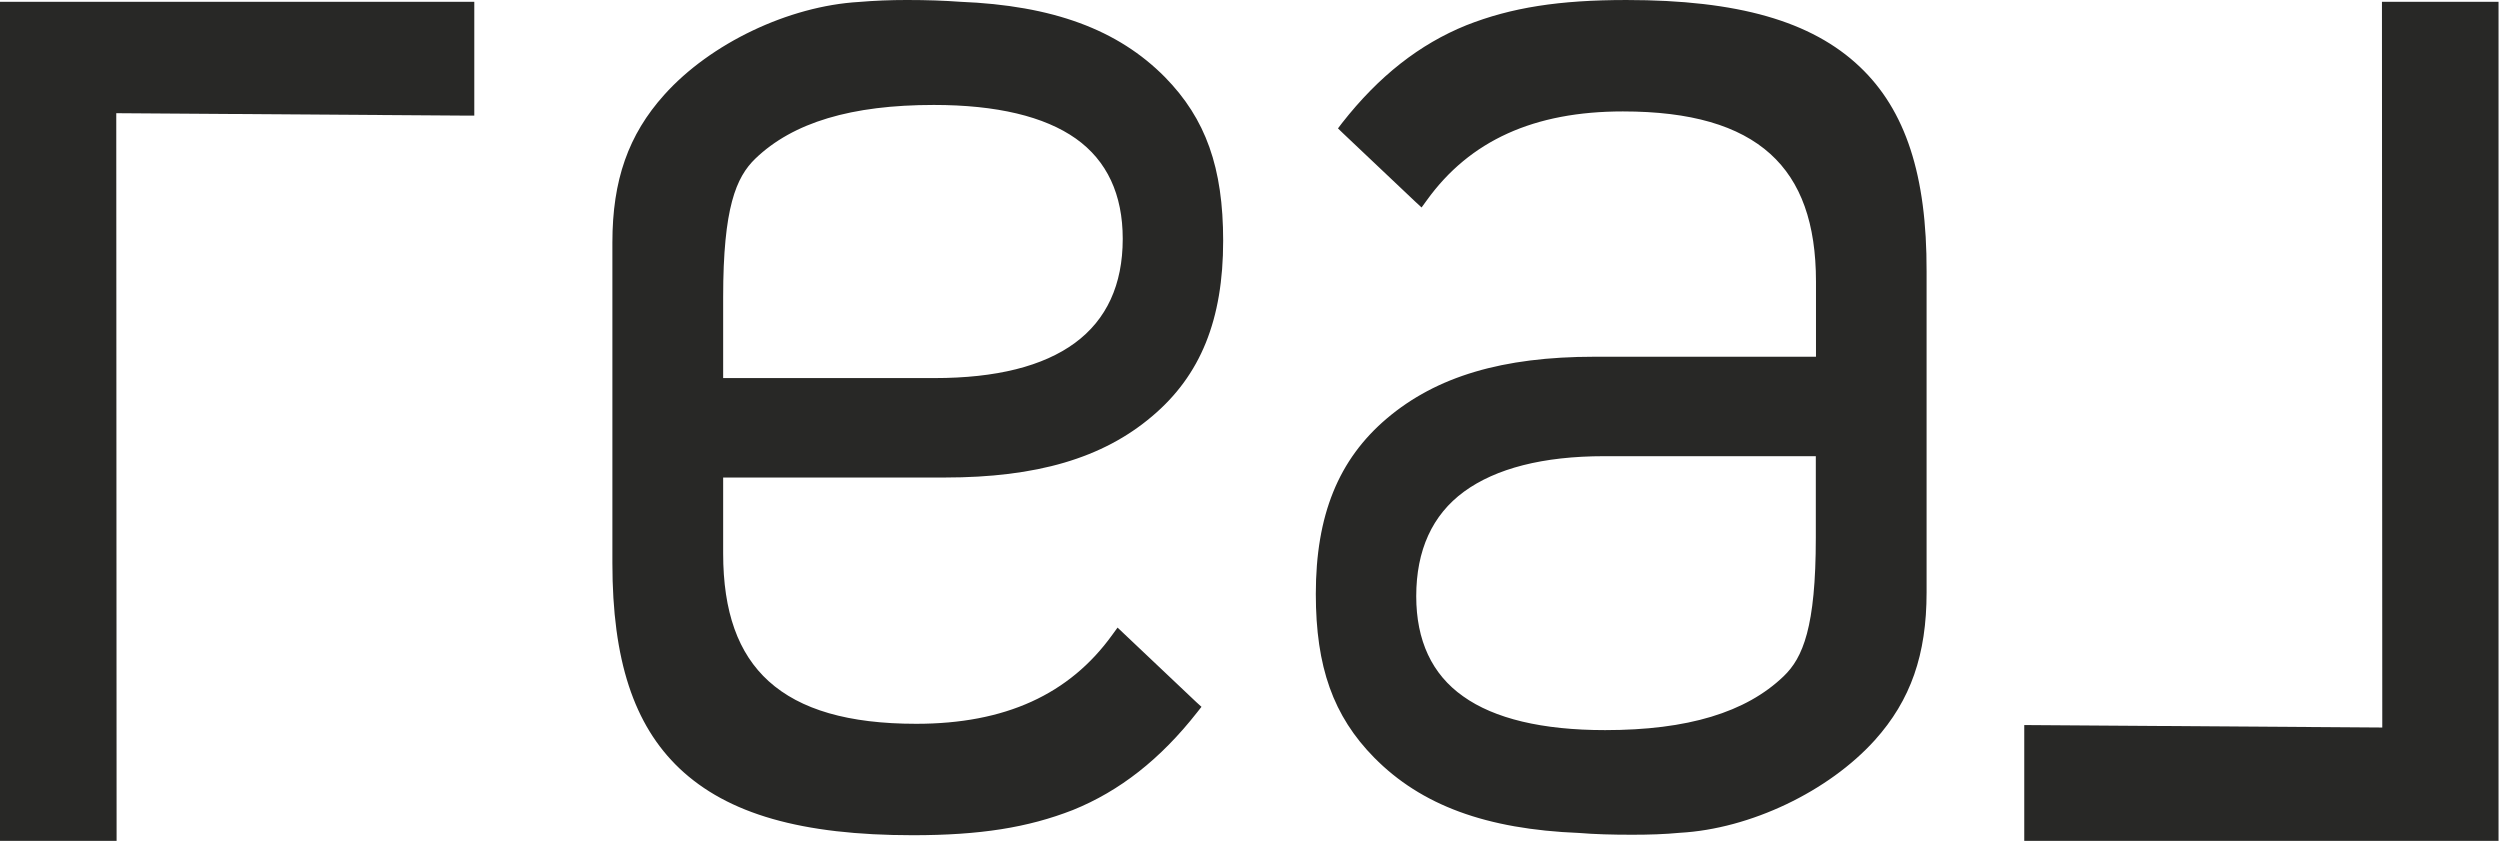
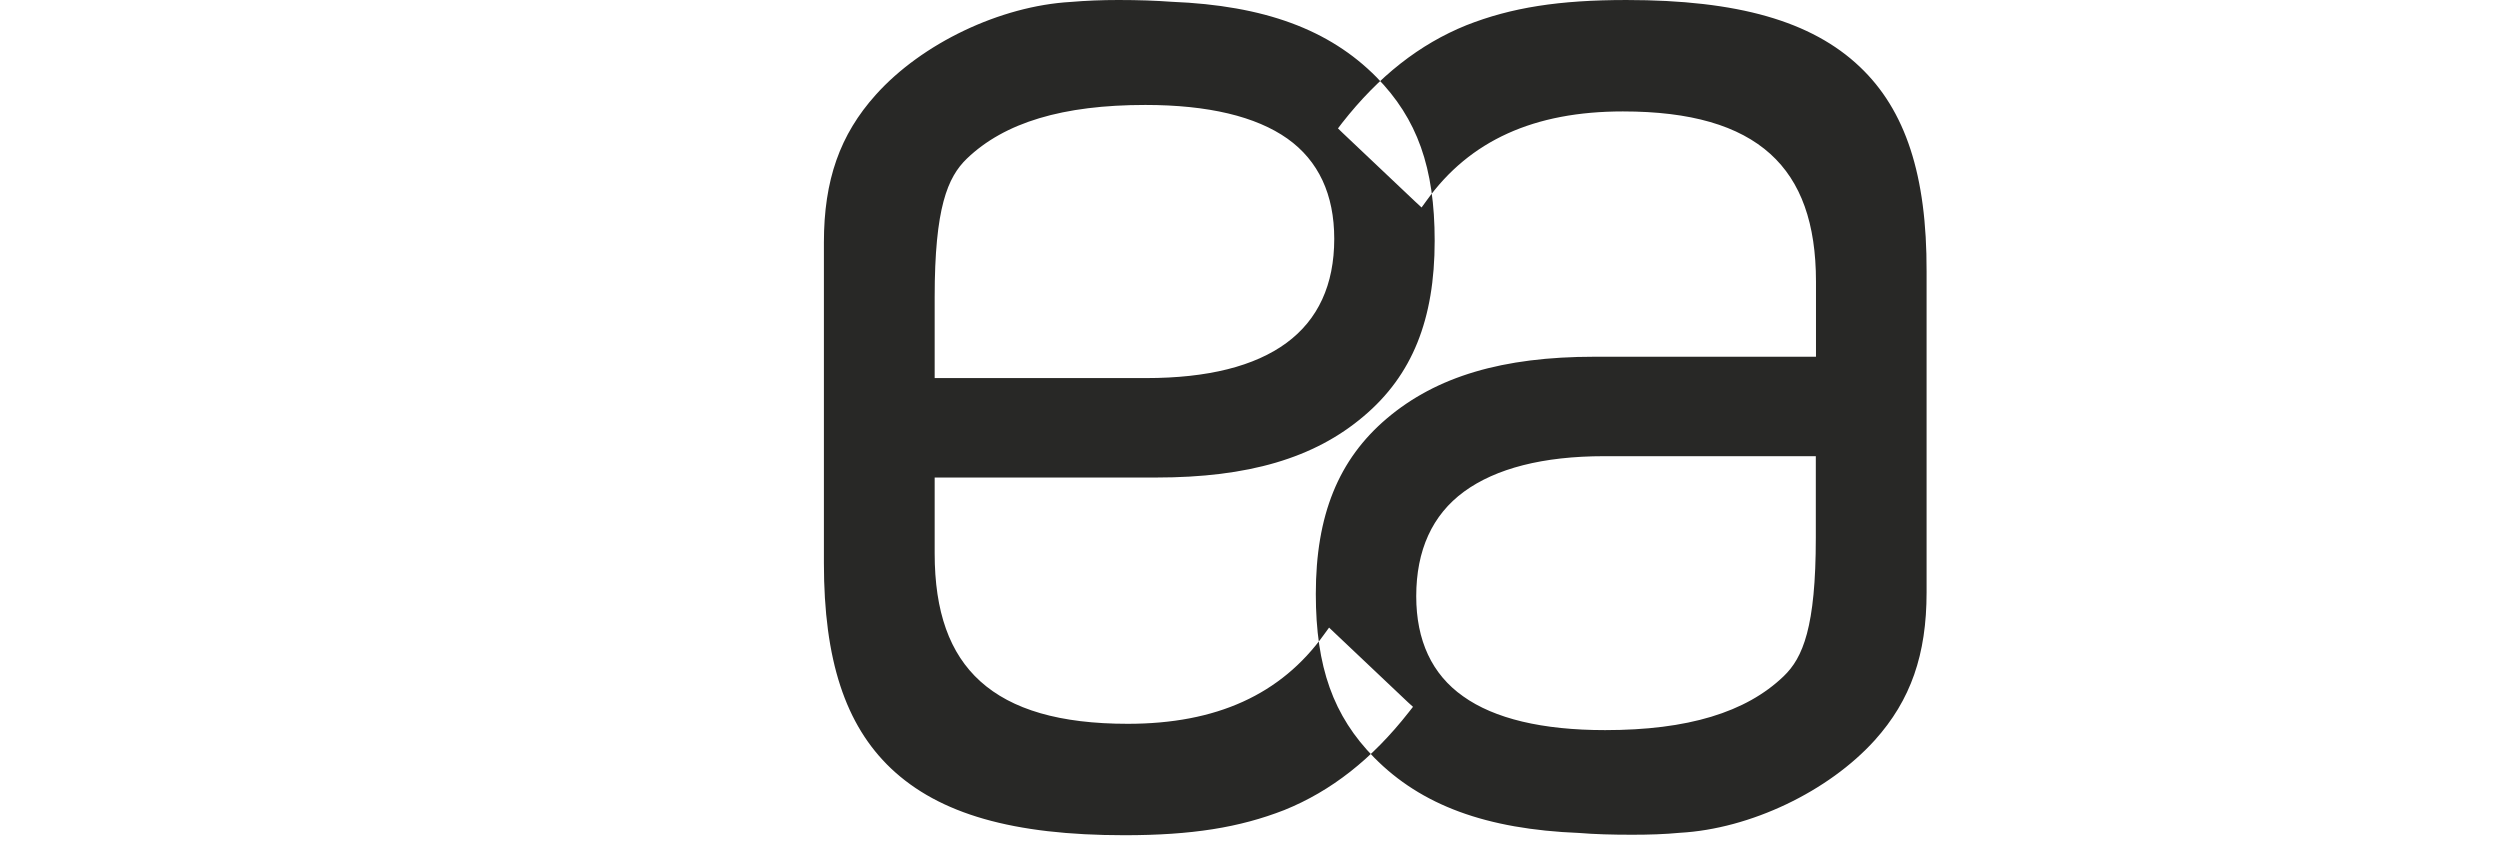
<svg xmlns="http://www.w3.org/2000/svg" version="1.2" viewBox="0 0 1546 521" width="1546" height="521">
  <title>628bf9424fc8586dd0d84435_Group-svg</title>
  <style>
		.s0 { fill: #282826 } 
	</style>
-   <path id="Layer" class="s0" d="m1540.6 1.1h-62.1-5.5v5l0.2 443.8-217.2-1.5h-4.2v4.6 62.2 4.8h4 284.8 4.5v-518.9z" />
-   <path id="Layer" fill-rule="evenodd" class="s0" d="m1191.4 167.9v198.5c0 38.4-9.8 66.6-32 91.3-28.6 31.7-77 54.9-120.6 57.3-9.3 0.9-19.2 1.2-29.4 1.2-12.6 0-23.3-0.3-32.9-1.1-57.4-2.3-97.6-17.1-126.7-46.6-25.3-25.7-36.1-56-36.1-101.2 0-48.7 14-83.2 44-108.6 30.6-25.9 71.5-38.1 128.3-38.1h137v-46.4c0-36-9.2-61.8-28.2-79-19.5-17.6-49.3-26.3-91.2-26.3-54.9 0-94.7 18-121.3 55l-3.2 4.4-3.9-3.6-44.8-42.4-3-2.9 2.5-3.3c22.8-29.1 48-48.8 76.9-60.5 27.9-11 57.5-15.6 99-15.6 68.7 0 114.5 13 144.3 41.3 28.3 26.8 41.5 67.1 41.3 126.6zm-199.3 114.2c-38 0-67.1 7.6-86.7 21.9-19.7 14.4-29.6 36.3-29.6 64.7 0 27.4 9.7 48.3 29 61.9 19.3 13.8 48.9 20.9 87.8 20.9 51 0 87.1-10.9 110.4-33.3 11.9-11.4 19.9-30.3 19.9-85.7v-50.4zm-544.9 13.2v46.9c0 36.1 9.2 61.9 28.2 79.1 19.5 17.6 49.3 26.3 91.2 26.3 54.9 0 94.7-18.1 121.3-55.1l3.2-4.4 3.9 3.7 44.8 42.4 3.2 2.9-2.6 3.3c-22.8 29.1-48 48.8-76.9 60.5-27.9 10.9-57.4 15.6-99 15.6-68.7 0-114.5-13.1-144.3-41.3-28.3-26.9-41.5-67.2-41.5-126.9v-198.4c0-38.5 9.9-66.6 32.1-91.3 28.5-31.8 77-54.9 120.5-57.4 9.4-0.8 19.3-1.2 29.5-1.2 12.6 0 23.3 0.4 32.9 1.1 57.4 2.3 97.6 17.2 126.7 46.6 25.3 25.8 36 56 36 101.2 0 48.7-13.9 83.2-43.9 108.5-30.6 26-71.5 37.9-128.3 37.9zm0-61.5h130.8c38 0 67.1-7.3 86.7-21.7 19.6-14.4 29.6-36 29.6-64.4 0-27.4-9.7-48.3-29-62-19.4-13.7-48.9-20.8-87.8-20.8-51 0-87.1 10.8-110.4 33.2-11.9 11.5-19.9 30.3-19.9 85.7z" />
-   <path id="Layer" class="s0" d="m291.6 1.1h-2.3-284.8-1.1-3.4v3.4 509.3 6.2h4.5 62.1 5.5v-6.2l-0.2-443.8 217.2 1.5h4.2v-4.7-62.3-3.4z" />
+   <path id="Layer" fill-rule="evenodd" class="s0" d="m1191.4 167.9v198.5c0 38.4-9.8 66.6-32 91.3-28.6 31.7-77 54.9-120.6 57.3-9.3 0.9-19.2 1.2-29.4 1.2-12.6 0-23.3-0.3-32.9-1.1-57.4-2.3-97.6-17.1-126.7-46.6-25.3-25.7-36.1-56-36.1-101.2 0-48.7 14-83.2 44-108.6 30.6-25.9 71.5-38.1 128.3-38.1h137v-46.4c0-36-9.2-61.8-28.2-79-19.5-17.6-49.3-26.3-91.2-26.3-54.9 0-94.7 18-121.3 55l-3.2 4.4-3.9-3.6-44.8-42.4-3-2.9 2.5-3.3c22.8-29.1 48-48.8 76.9-60.5 27.9-11 57.5-15.6 99-15.6 68.7 0 114.5 13 144.3 41.3 28.3 26.8 41.5 67.1 41.3 126.6zm-199.3 114.2c-38 0-67.1 7.6-86.7 21.9-19.7 14.4-29.6 36.3-29.6 64.7 0 27.4 9.7 48.3 29 61.9 19.3 13.8 48.9 20.9 87.8 20.9 51 0 87.1-10.9 110.4-33.3 11.9-11.4 19.9-30.3 19.9-85.7v-50.4m-544.9 13.2v46.9c0 36.1 9.2 61.9 28.2 79.1 19.5 17.6 49.3 26.3 91.2 26.3 54.9 0 94.7-18.1 121.3-55.1l3.2-4.4 3.9 3.7 44.8 42.4 3.2 2.9-2.6 3.3c-22.8 29.1-48 48.8-76.9 60.5-27.9 10.9-57.4 15.6-99 15.6-68.7 0-114.5-13.1-144.3-41.3-28.3-26.9-41.5-67.2-41.5-126.9v-198.4c0-38.5 9.9-66.6 32.1-91.3 28.5-31.8 77-54.9 120.5-57.4 9.4-0.8 19.3-1.2 29.5-1.2 12.6 0 23.3 0.4 32.9 1.1 57.4 2.3 97.6 17.2 126.7 46.6 25.3 25.8 36 56 36 101.2 0 48.7-13.9 83.2-43.9 108.5-30.6 26-71.5 37.9-128.3 37.9zm0-61.5h130.8c38 0 67.1-7.3 86.7-21.7 19.6-14.4 29.6-36 29.6-64.4 0-27.4-9.7-48.3-29-62-19.4-13.7-48.9-20.8-87.8-20.8-51 0-87.1 10.8-110.4 33.2-11.9 11.5-19.9 30.3-19.9 85.7z" />
</svg>